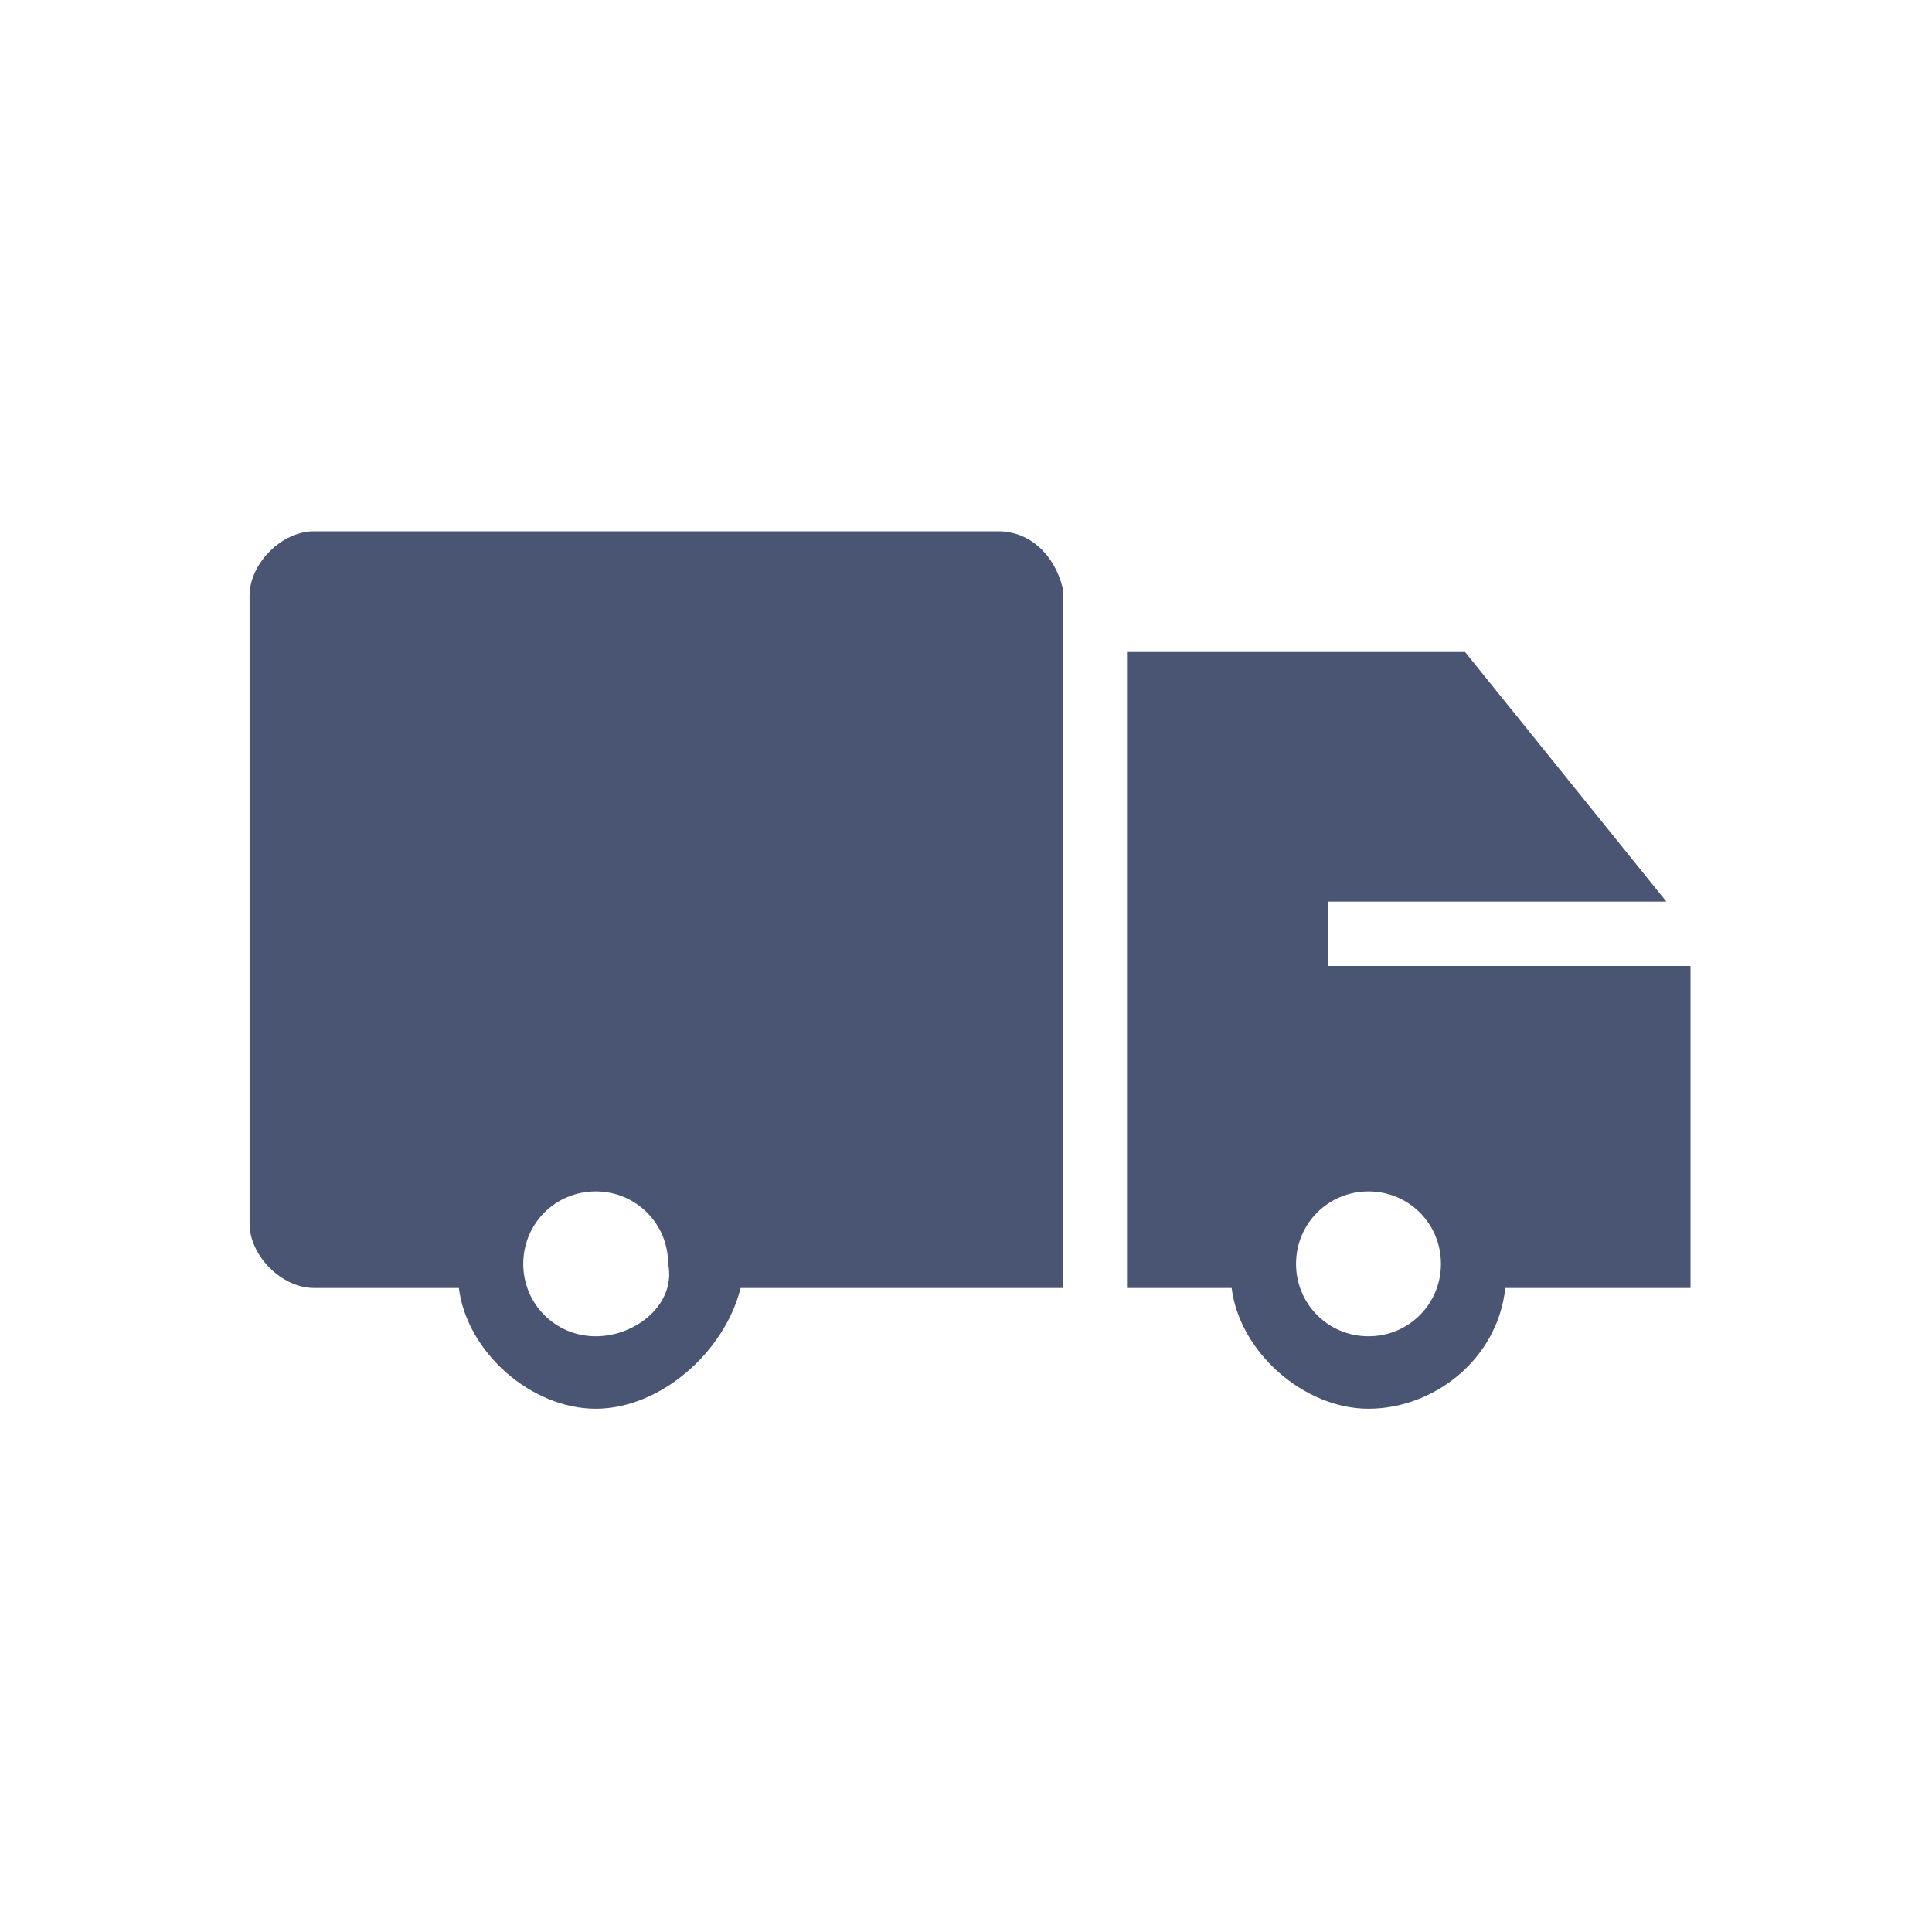
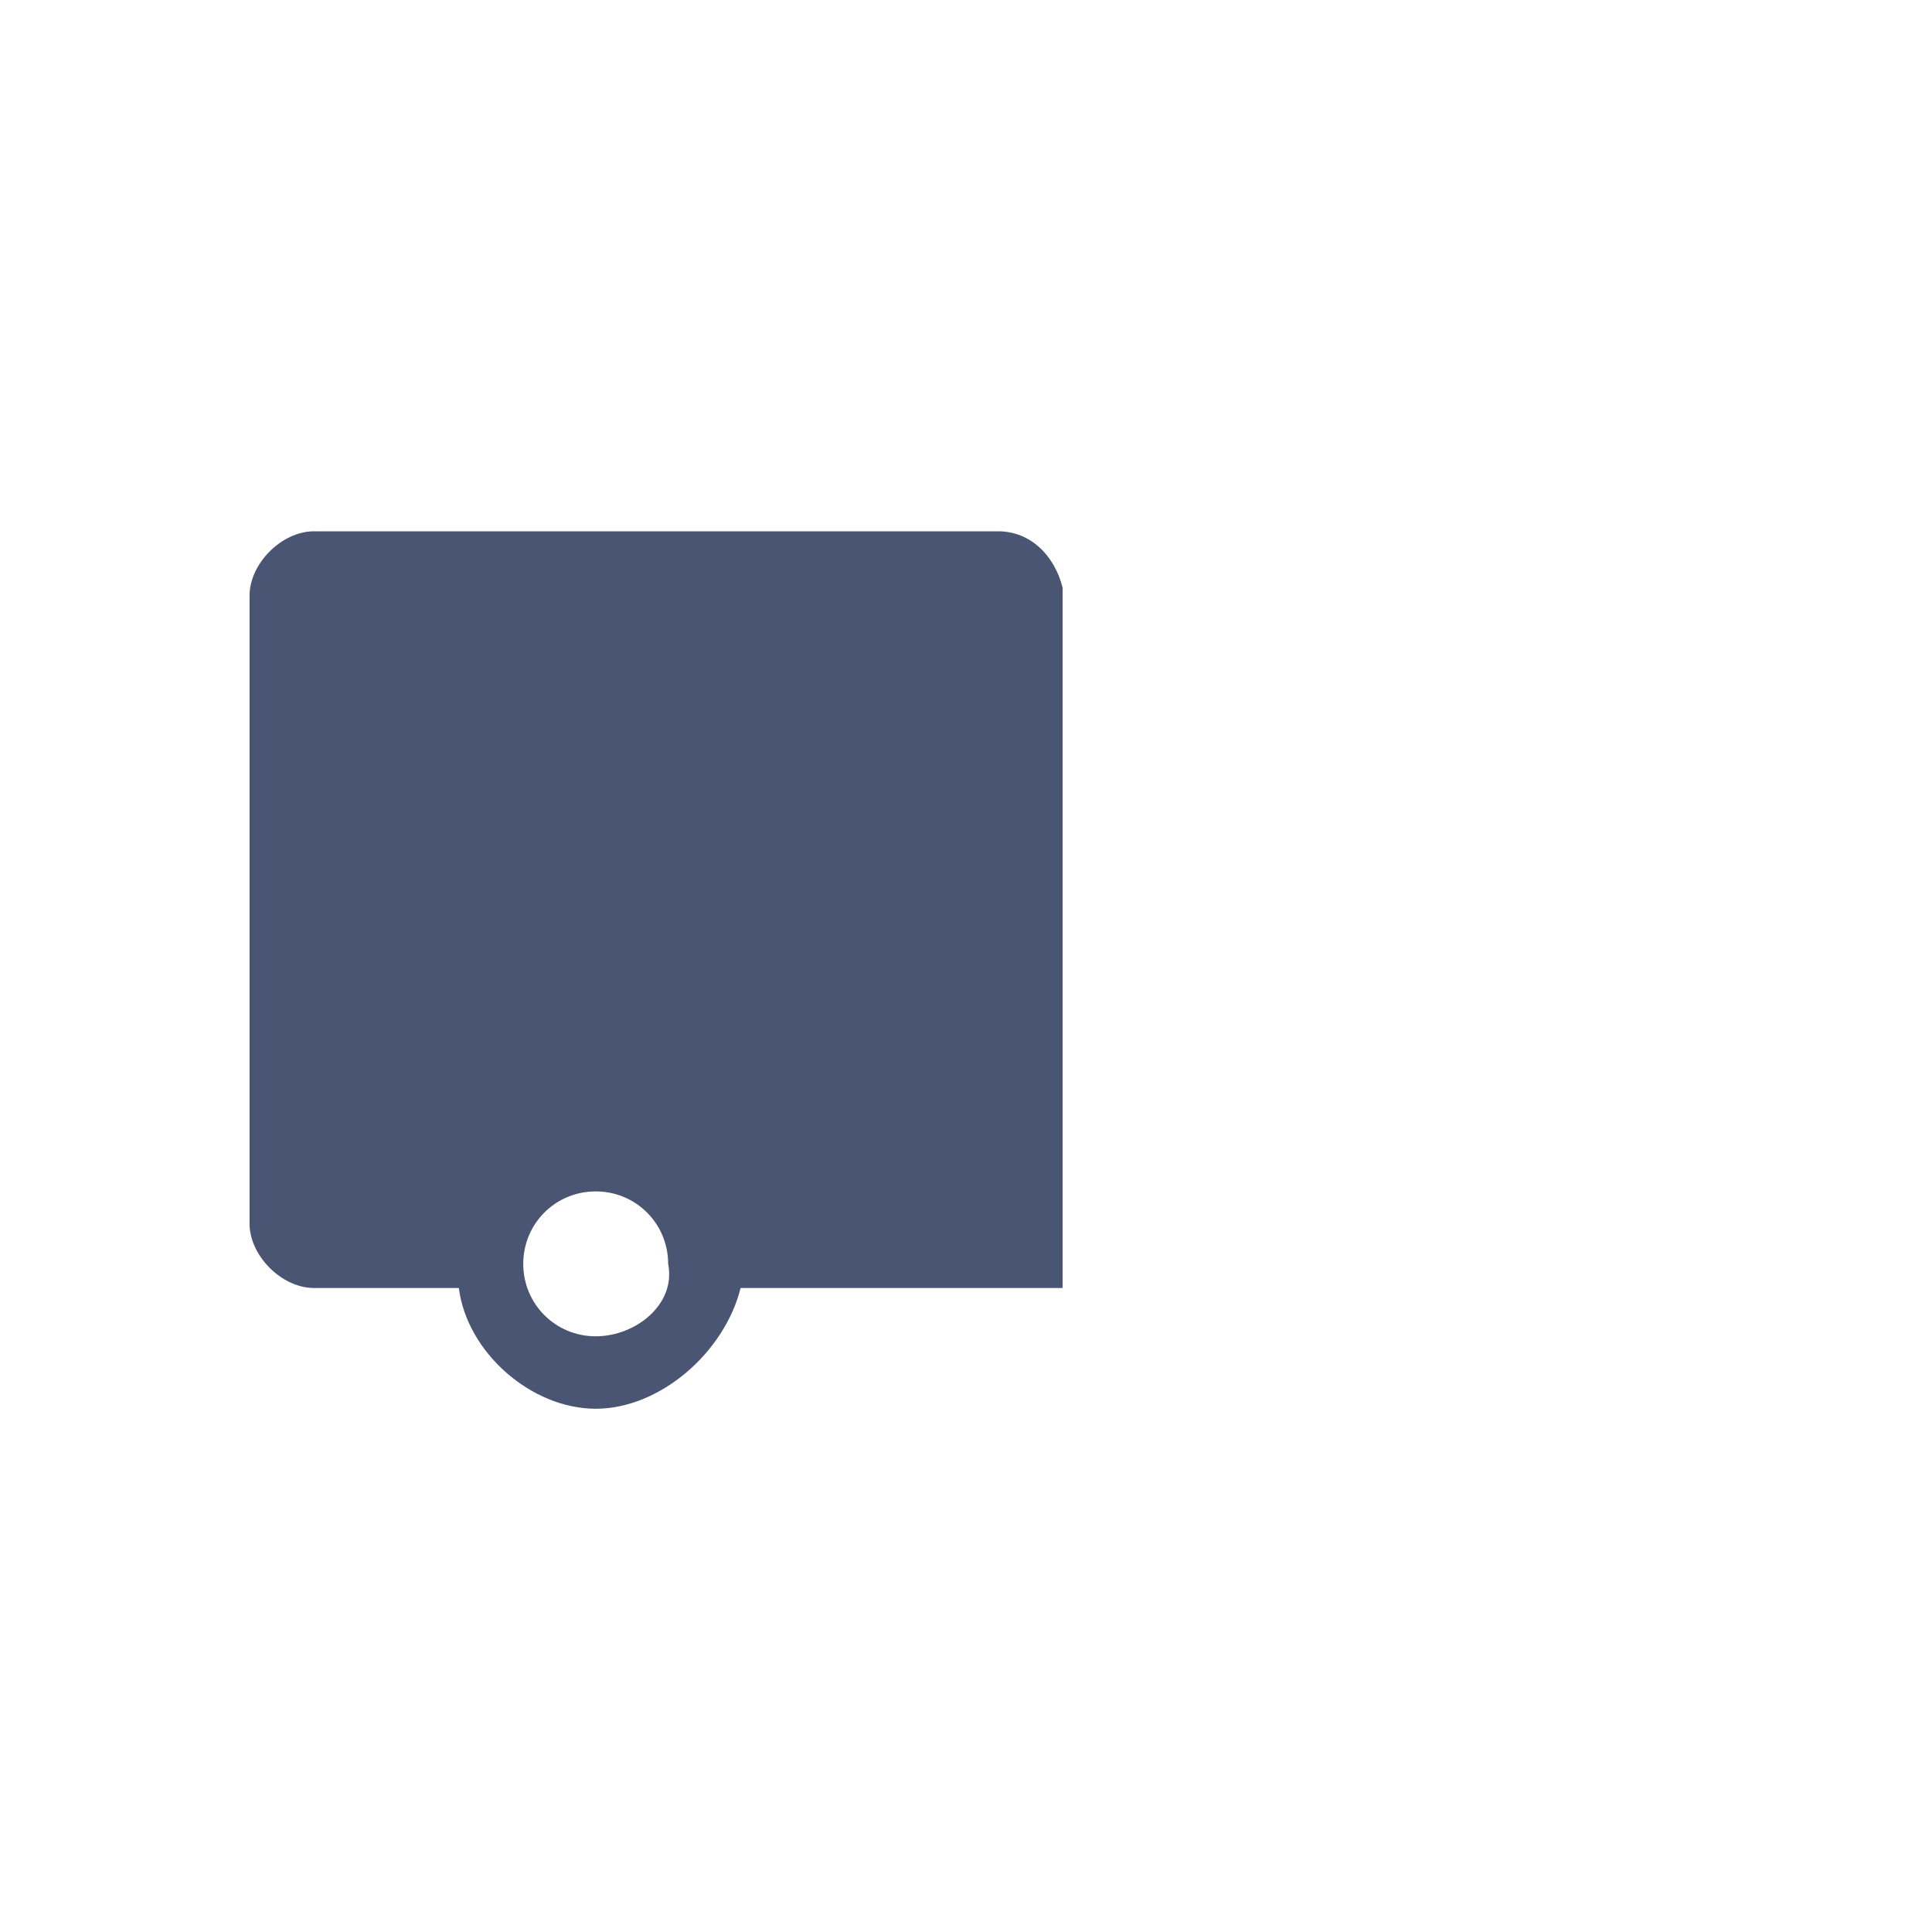
<svg xmlns="http://www.w3.org/2000/svg" version="1.1" id="レイヤー_1" x="0" y="0" viewBox="0 0 24 24" xml:space="preserve">
  <style>.st0{fill:none}.st1{fill:#4a5473}</style>
  <path class="st0" d="M2 2h20v20H2z" id="background" />
  <path class="st0" d="M2 2h20v20H2z" id="background_1_" />
  <g id="XMLID_18_">
-     <path id="XMLID_181_" class="st1" d="M16.5 12v-.8h4.2l-2.5-3.1H14V16h1.3c.1.8.9 1.5 1.7 1.5s1.6-.6 1.7-1.5H21v-4h-4.5zm.5 4.6c-.5 0-.9-.4-.9-.9s.4-.9.9-.9.9.4.9.9-.4.9-.9.9z" />
    <path id="XMLID_185_" class="st1" d="M12.4 6.6H3.9c-.4 0-.8.4-.8.8v7.8c0 .4.4.8.8.8h1.8c.1.8.9 1.5 1.7 1.5S9 16.8 9.2 16h4V7.3c-.1-.4-.4-.7-.8-.7zm-5 10c-.5 0-.9-.4-.9-.9s.4-.9.9-.9.9.4.9.9c.1.5-.4.9-.9.9z" />
  </g>
</svg>